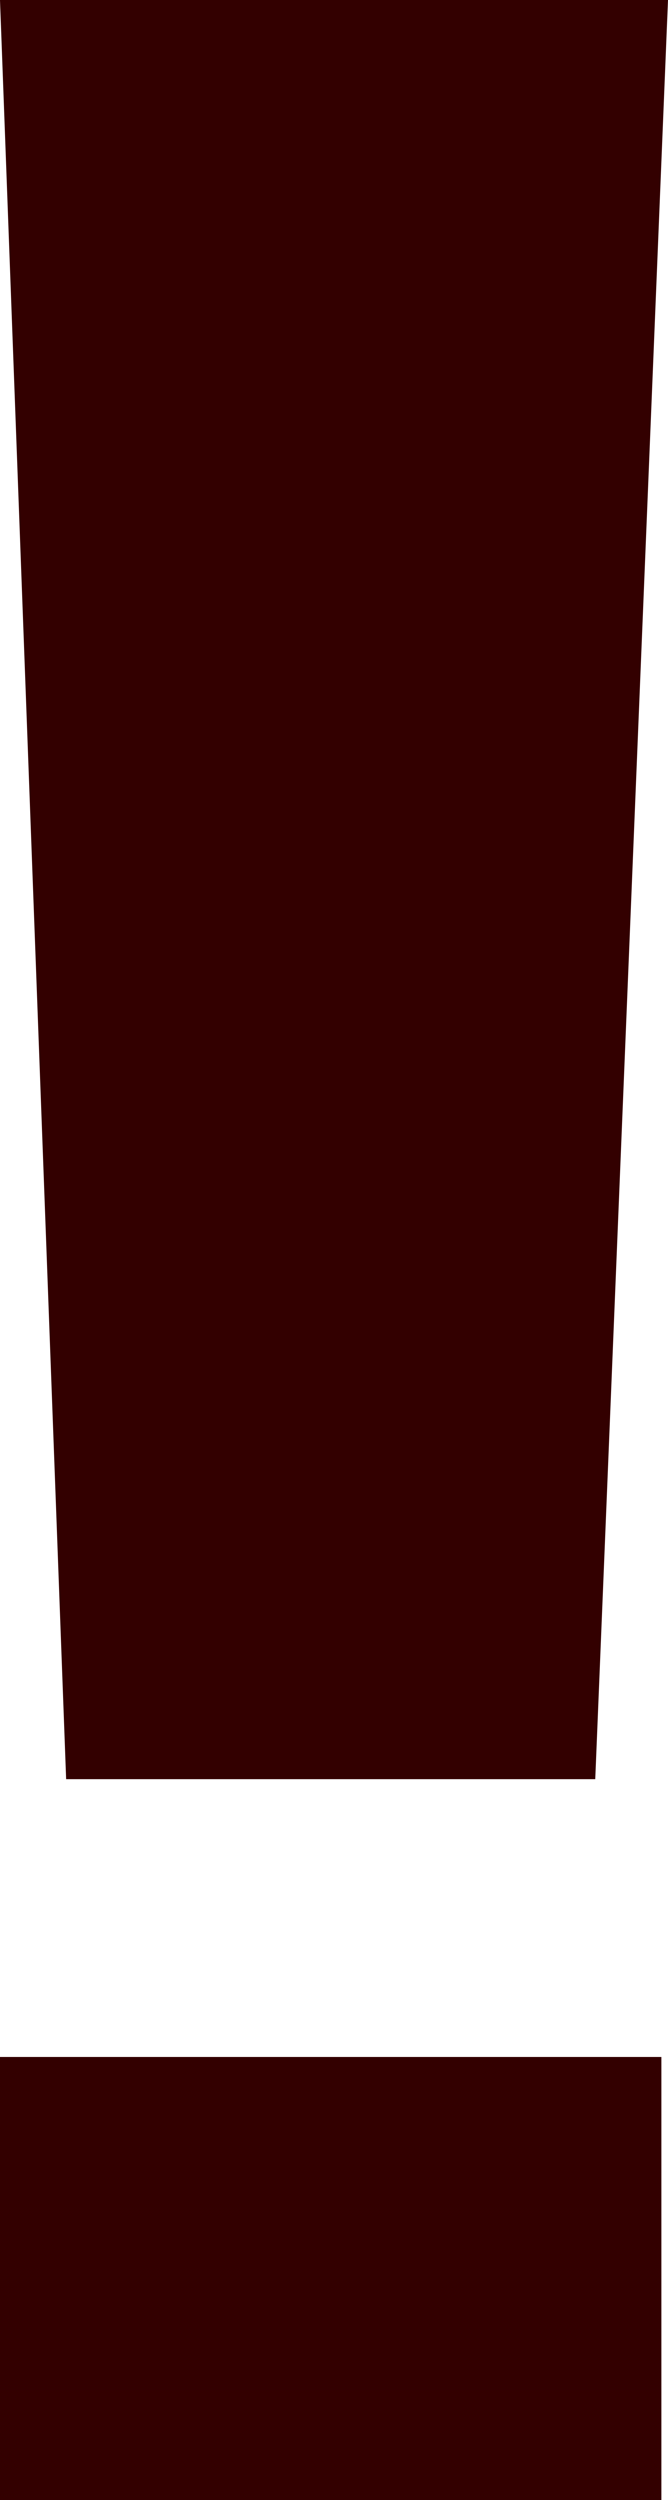
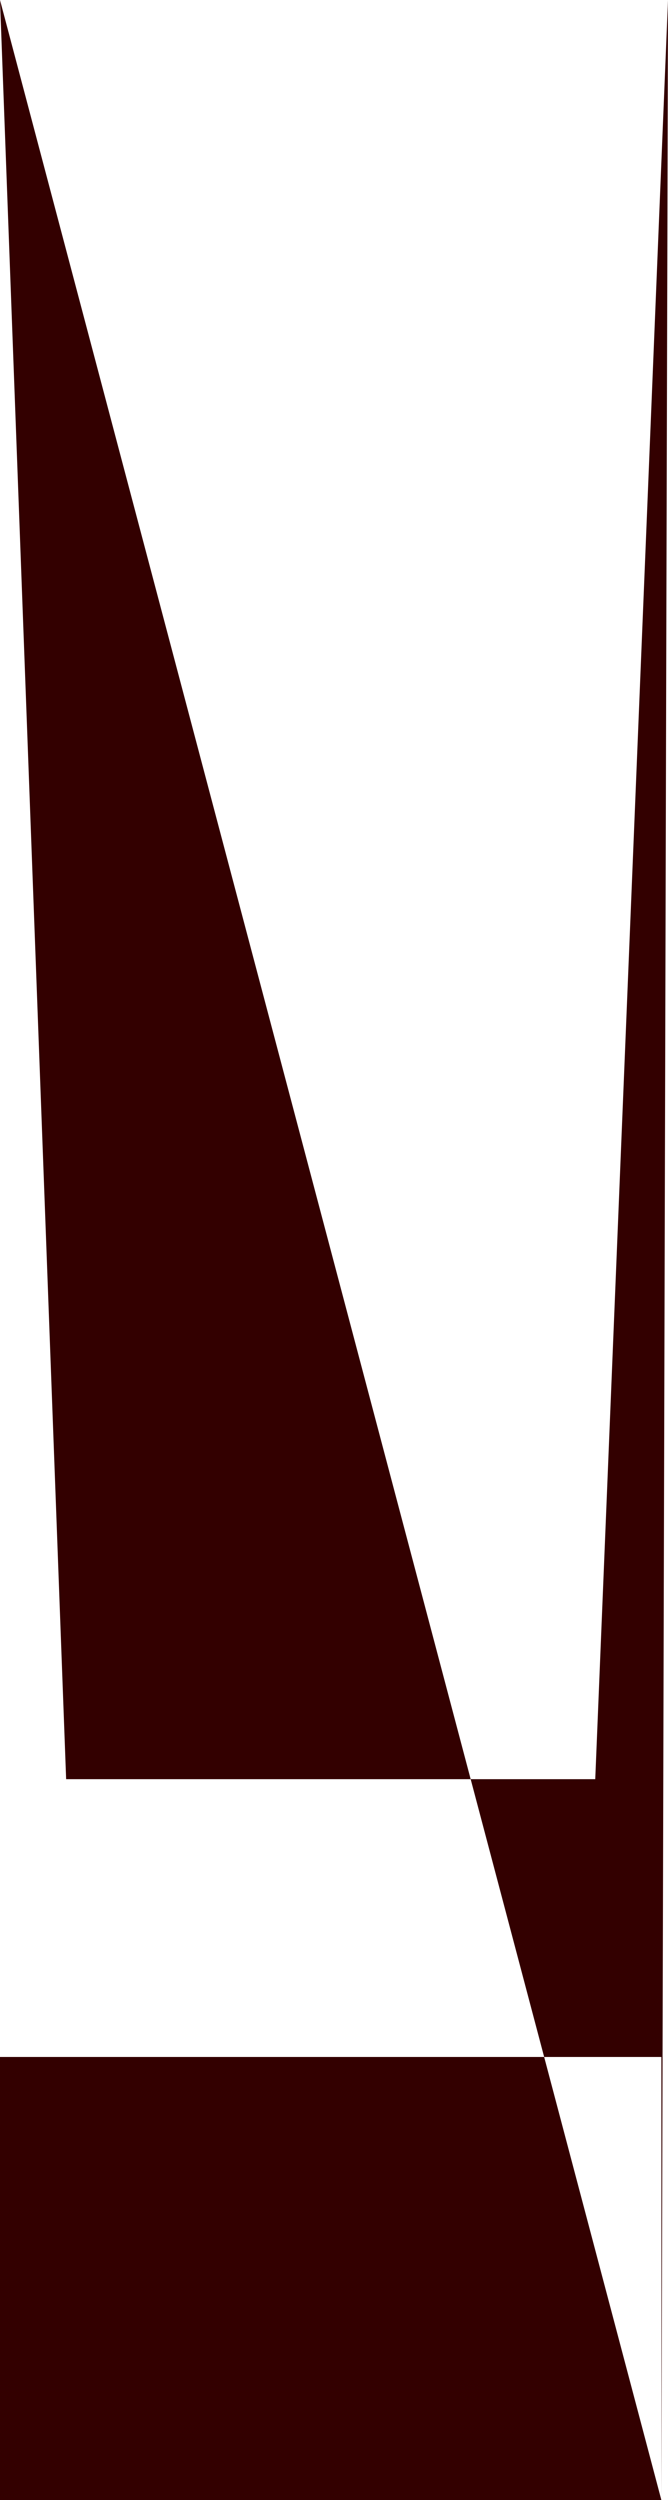
<svg xmlns="http://www.w3.org/2000/svg" height="18.9px" width="5.05px">
  <g transform="matrix(1.0, 0.0, 0.0, 1.0, 2.5, 9.45)">
-     <path d="M2.5 9.45 L2.5 6.1 -2.5 6.1 -2.5 9.45 2.5 9.45 M2.55 -9.45 L-2.5 -9.45 -2.0 4.0 2.0 4.0 2.55 -9.45" fill="#330000" fill-rule="evenodd" stroke="none" />
+     <path d="M2.5 9.45 L2.5 6.1 -2.5 6.1 -2.5 9.45 2.5 9.45 L-2.5 -9.45 -2.0 4.0 2.0 4.0 2.55 -9.45" fill="#330000" fill-rule="evenodd" stroke="none" />
  </g>
</svg>